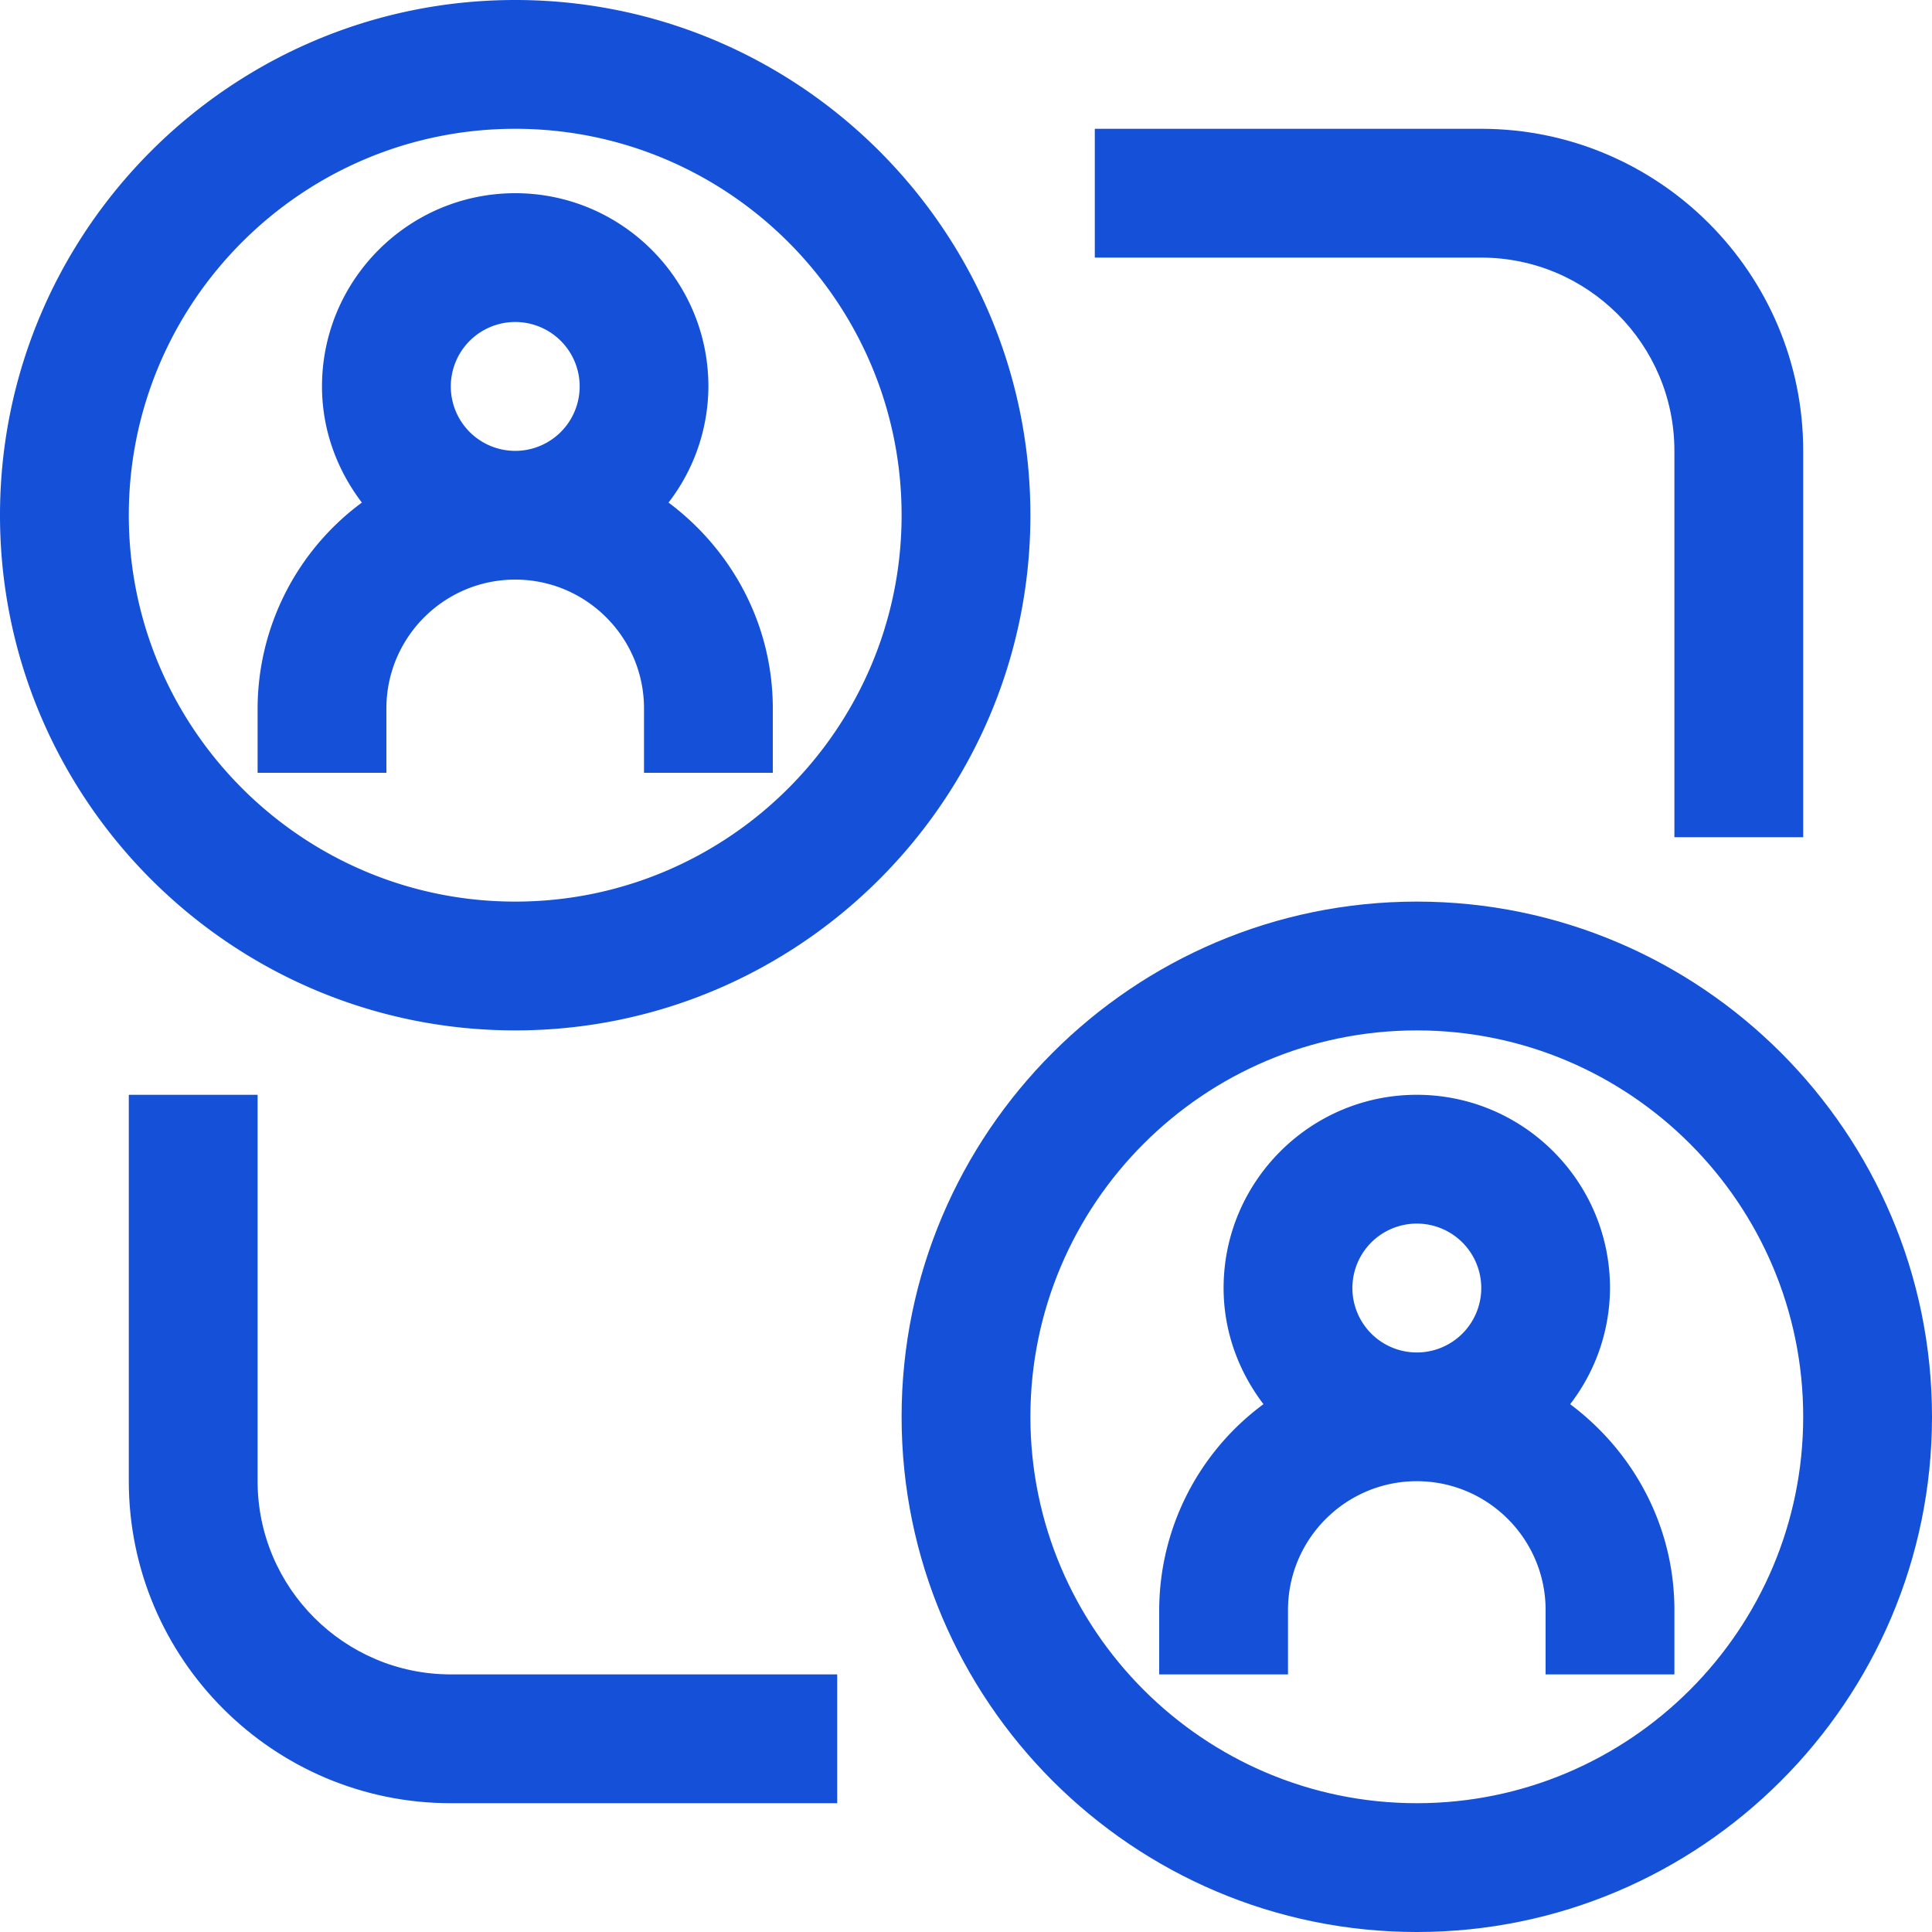
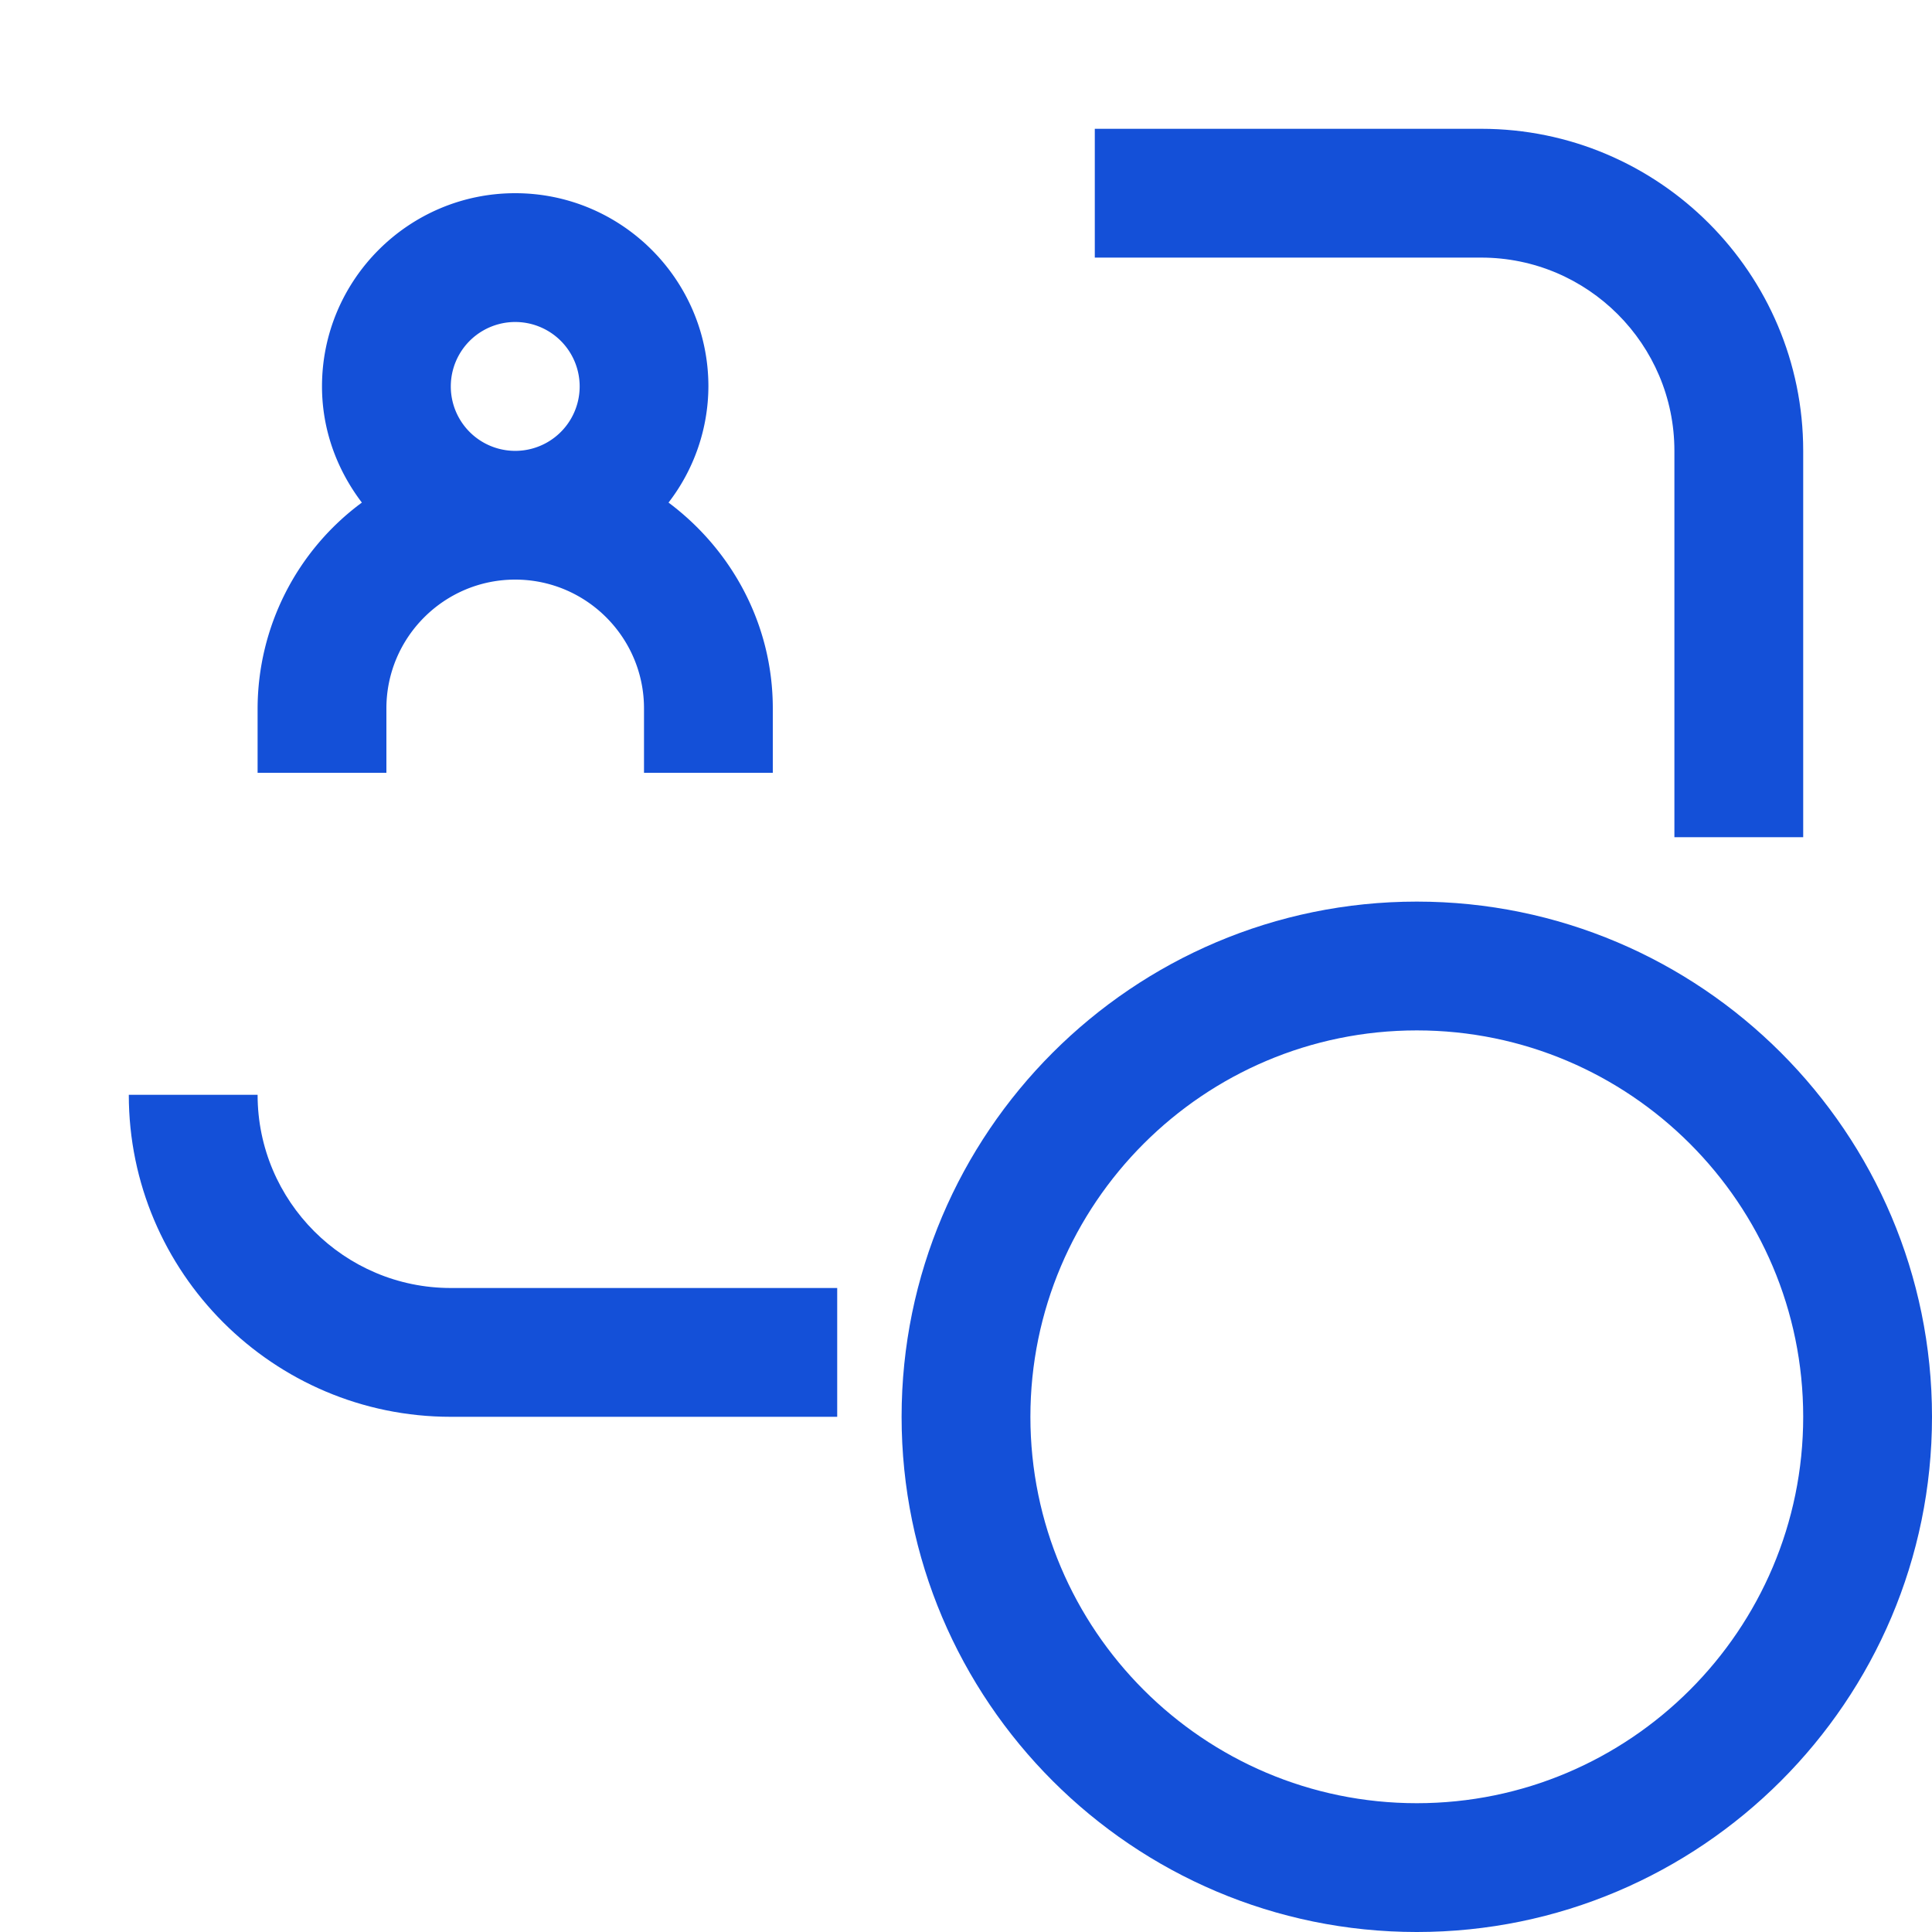
<svg xmlns="http://www.w3.org/2000/svg" width="512" height="512" x="0" y="0" viewBox="0 0 30 30" style="enable-background:new 0 0 512 512" xml:space="preserve">
  <g>
    <path d="M10.381 7.804A2.97 2.97 0 0 0 11 6c0-1.654-1.346-3-3-3S5 4.346 5 6c0 .68.236 1.3.619 1.804A3.984 3.984 0 0 0 4 11v1h2v-1c0-1.103.897-2 2-2s2 .897 2 2v1h2v-1c0-1.31-.642-2.466-1.619-3.196zM7 6a1 1 0 1 1 2.001.001A1 1 0 0 1 7 6z" fill="#1450d8" opacity="1" data-original="#000000" />
-     <path d="M8 0C3.589 0 0 3.589 0 8s3.589 8 8 8 8-3.589 8-8-3.589-8-8-8zm0 14c-3.309 0-6-2.691-6-6s2.691-6 6-6 6 2.691 6 6-2.691 6-6 6zM24.381 21.805A2.97 2.97 0 0 0 25 20c0-1.654-1.346-3-3-3s-3 1.346-3 3c0 .68.236 1.3.619 1.804A3.984 3.984 0 0 0 18 25v1h2v-1c0-1.103.897-2 2-2s2 .897 2 2v1h2v-1c0-1.31-.642-2.466-1.619-3.196zM21 20a1 1 0 1 1 2.001.001A1 1 0 0 1 21 20z" fill="#1450d8" opacity="1" data-original="#000000" />
-     <path d="M22 14c-4.411 0-8 3.589-8 8s3.589 8 8 8 8-3.589 8-8-3.589-8-8-8zm0 14c-3.309 0-6-2.691-6-6s2.691-6 6-6 6 2.691 6 6-2.691 6-6 6zM4 23v-6H2v6c0 2.757 2.243 5 5 5h6v-2H7c-1.654 0-3-1.346-3-3zM28 13V7c0-2.757-2.243-5-5-5h-6v2h6c1.654 0 3 1.346 3 3v6z" fill="#1450d8" opacity="1" data-original="#000000" />
+     <path d="M22 14c-4.411 0-8 3.589-8 8s3.589 8 8 8 8-3.589 8-8-3.589-8-8-8zm0 14c-3.309 0-6-2.691-6-6s2.691-6 6-6 6 2.691 6 6-2.691 6-6 6zM4 23v-6H2c0 2.757 2.243 5 5 5h6v-2H7c-1.654 0-3-1.346-3-3zM28 13V7c0-2.757-2.243-5-5-5h-6v2h6c1.654 0 3 1.346 3 3v6z" fill="#1450d8" opacity="1" data-original="#000000" />
  </g>
</svg>